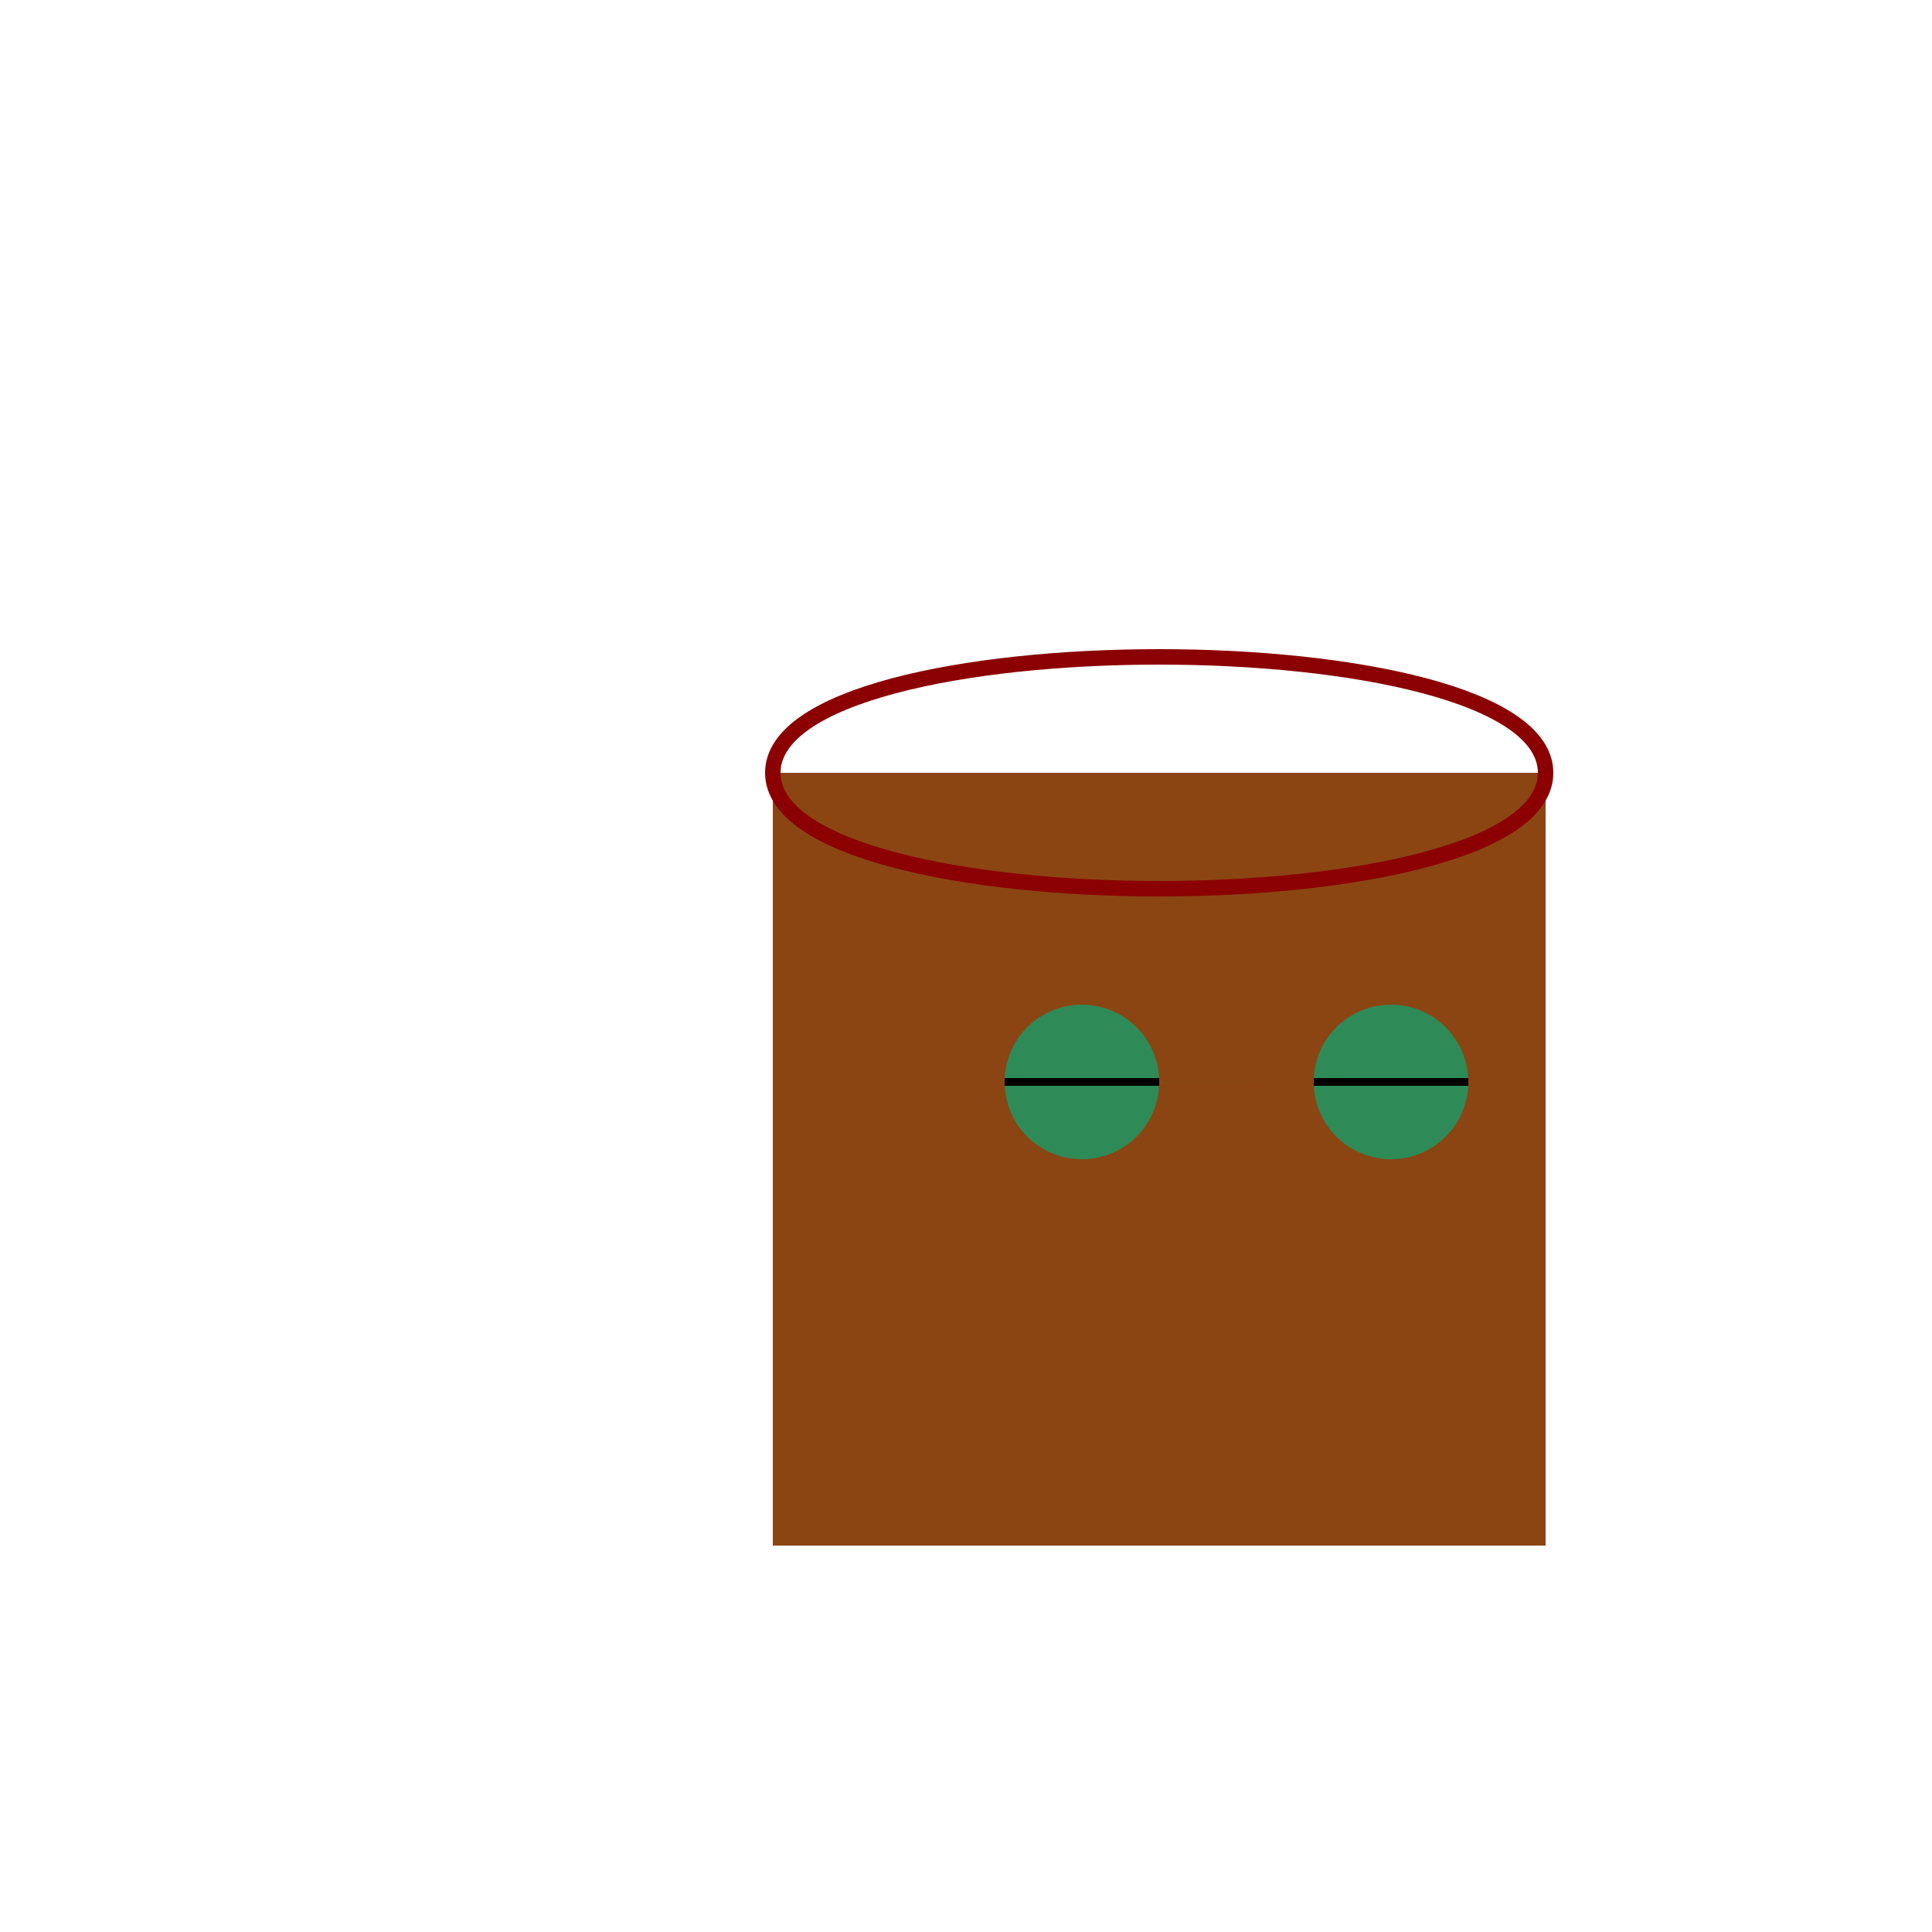
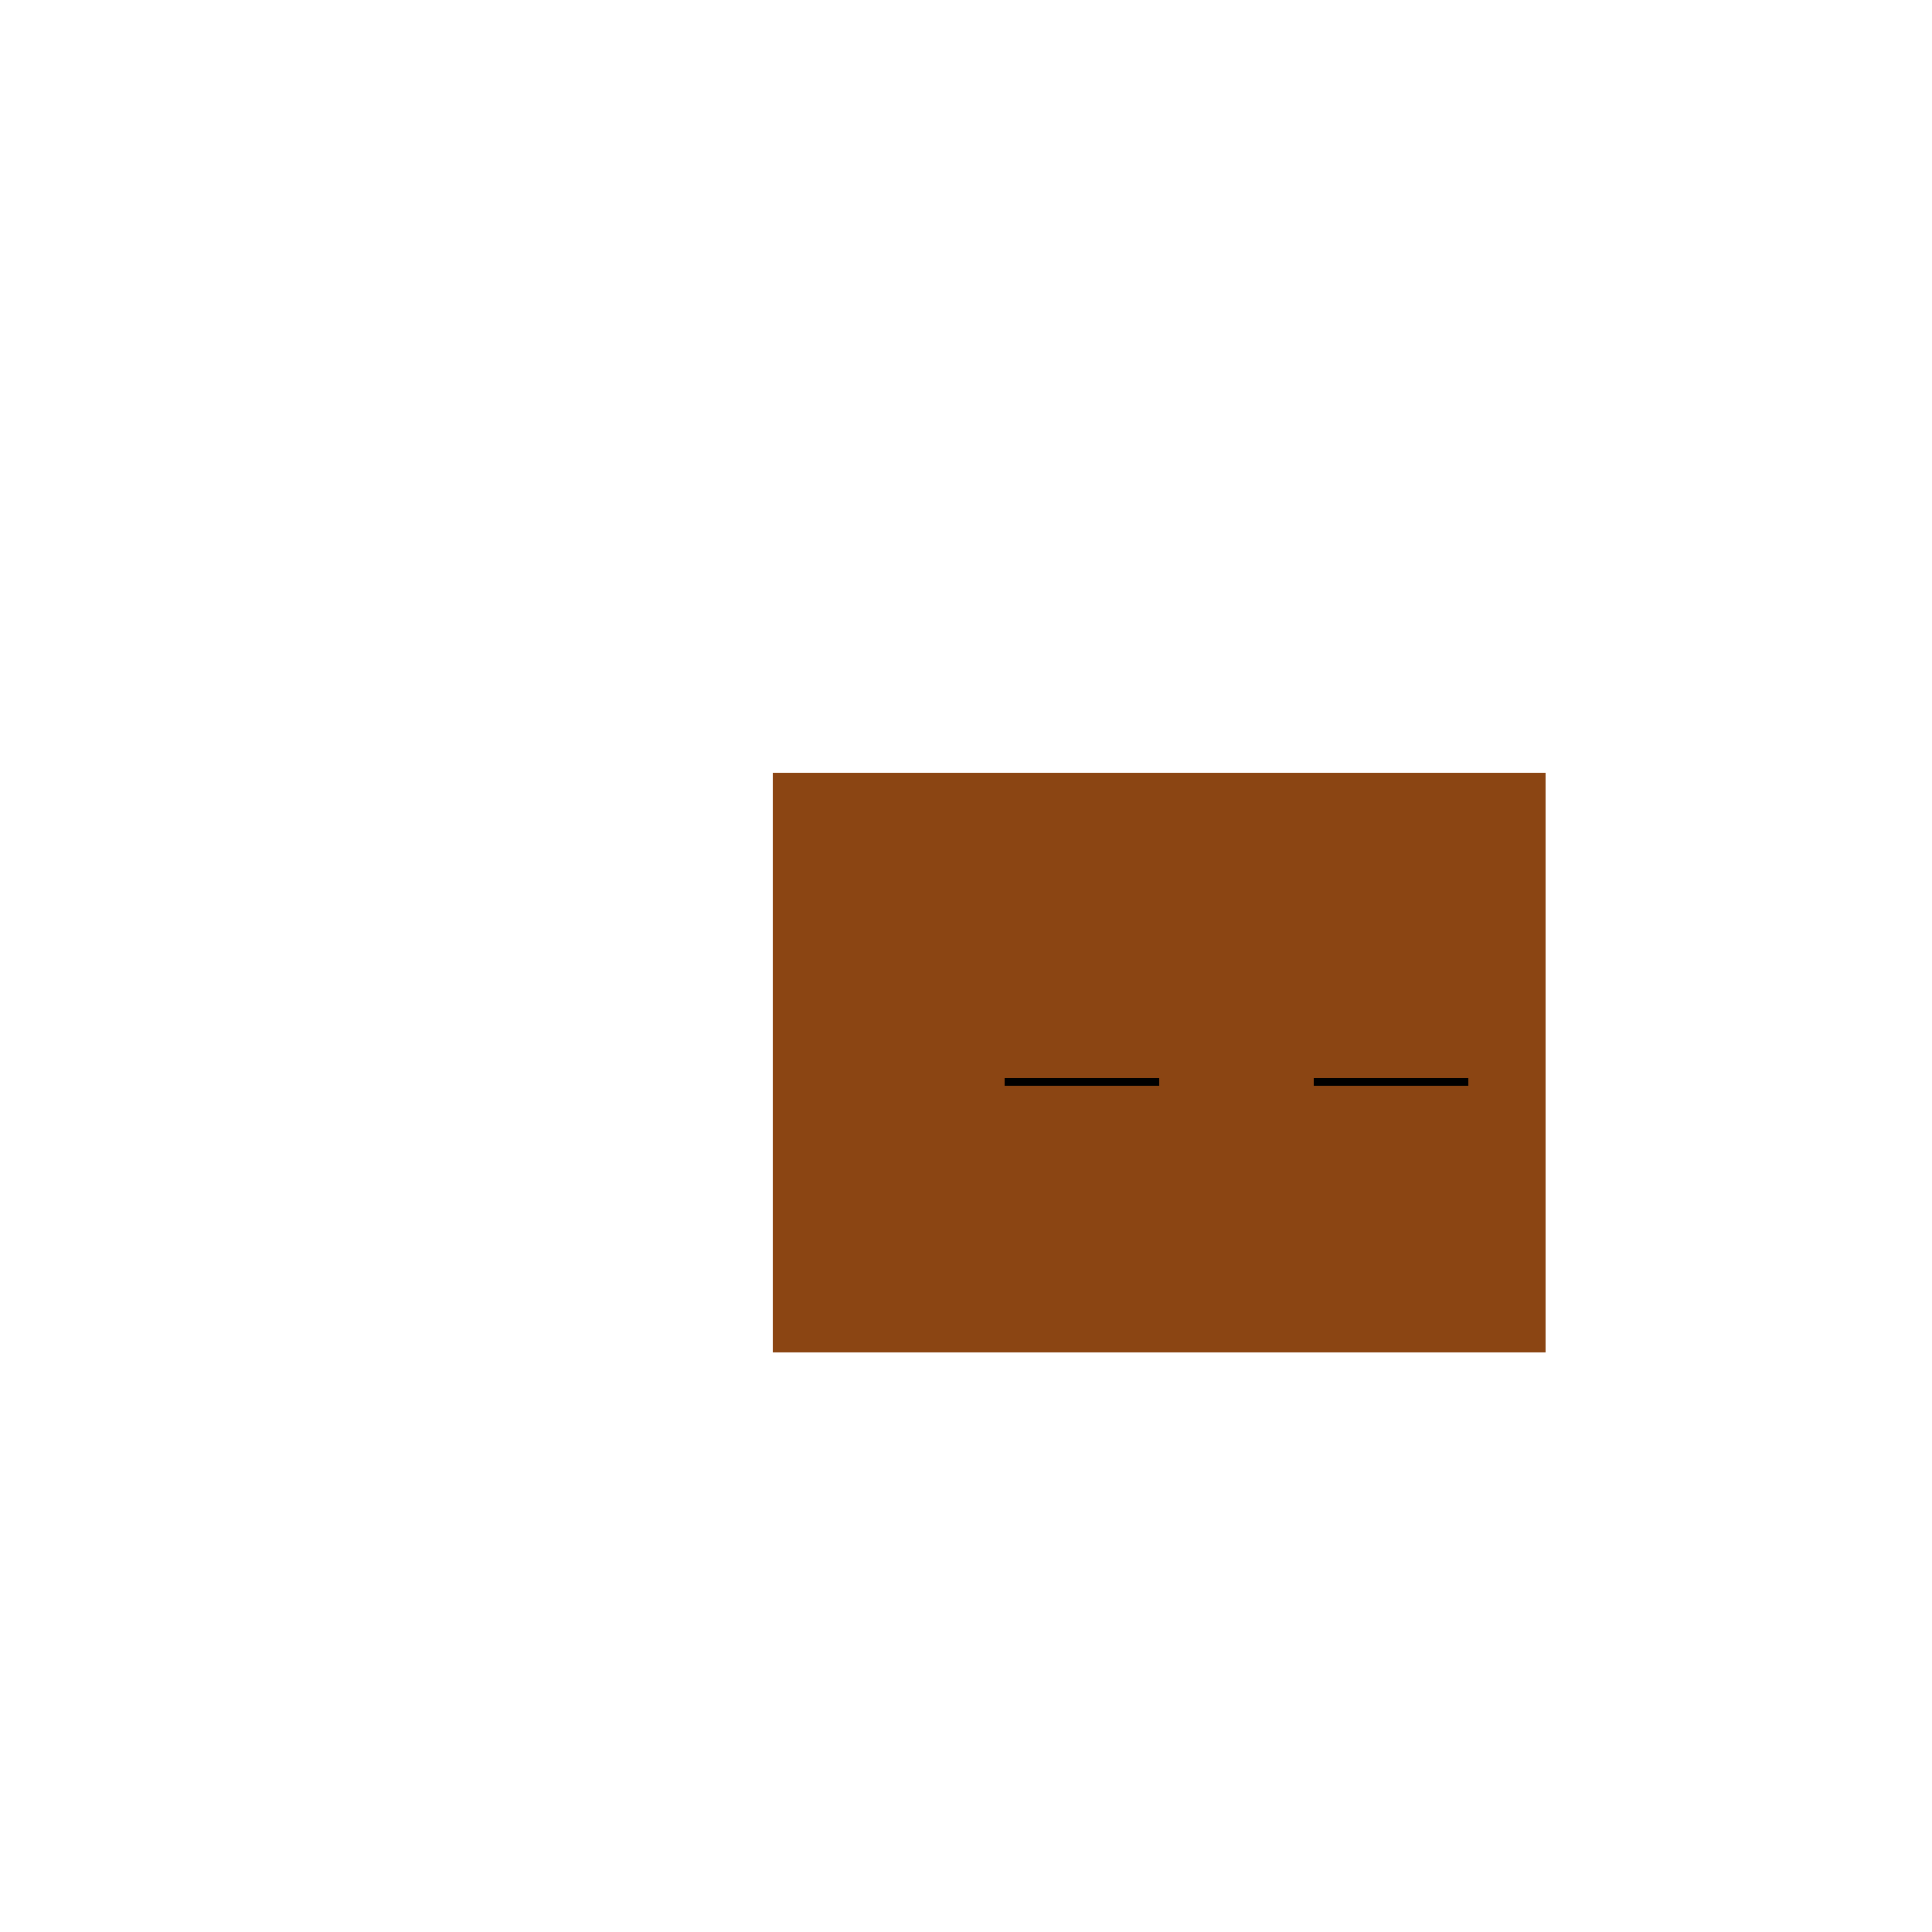
<svg xmlns="http://www.w3.org/2000/svg" width="500" height="500">
  <defs />
  <g>
-     <rect fill="#8B4513" stroke="none" x="200" y="200" width="200" height="200" />
    <path fill="#8B4513" stroke="none" paint-order="stroke fill markers" d=" M 200 200 L 400 200 L 400 350 L 200 350 Z" />
-     <path fill="#2E8B57" stroke="none" paint-order="stroke fill markers" d=" M 300 280 A 20 20 0 1 0 300 280.02 L 380 280 A 20 20 0 1 0 380 280.02" />
    <path fill="none" stroke="#000000" paint-order="fill stroke markers" d=" M 260 280 L 300 280 M 340 280 L 380 280" stroke-miterlimit="10" stroke-width="2" stroke-dasharray="" />
-     <path fill="none" stroke="#8B0000" paint-order="fill stroke markers" d=" M 200 200 C 200 160 400 160 400 200 C 400 240 200 240 200 200" stroke-miterlimit="10" stroke-width="4" stroke-dasharray="" />
  </g>
</svg>